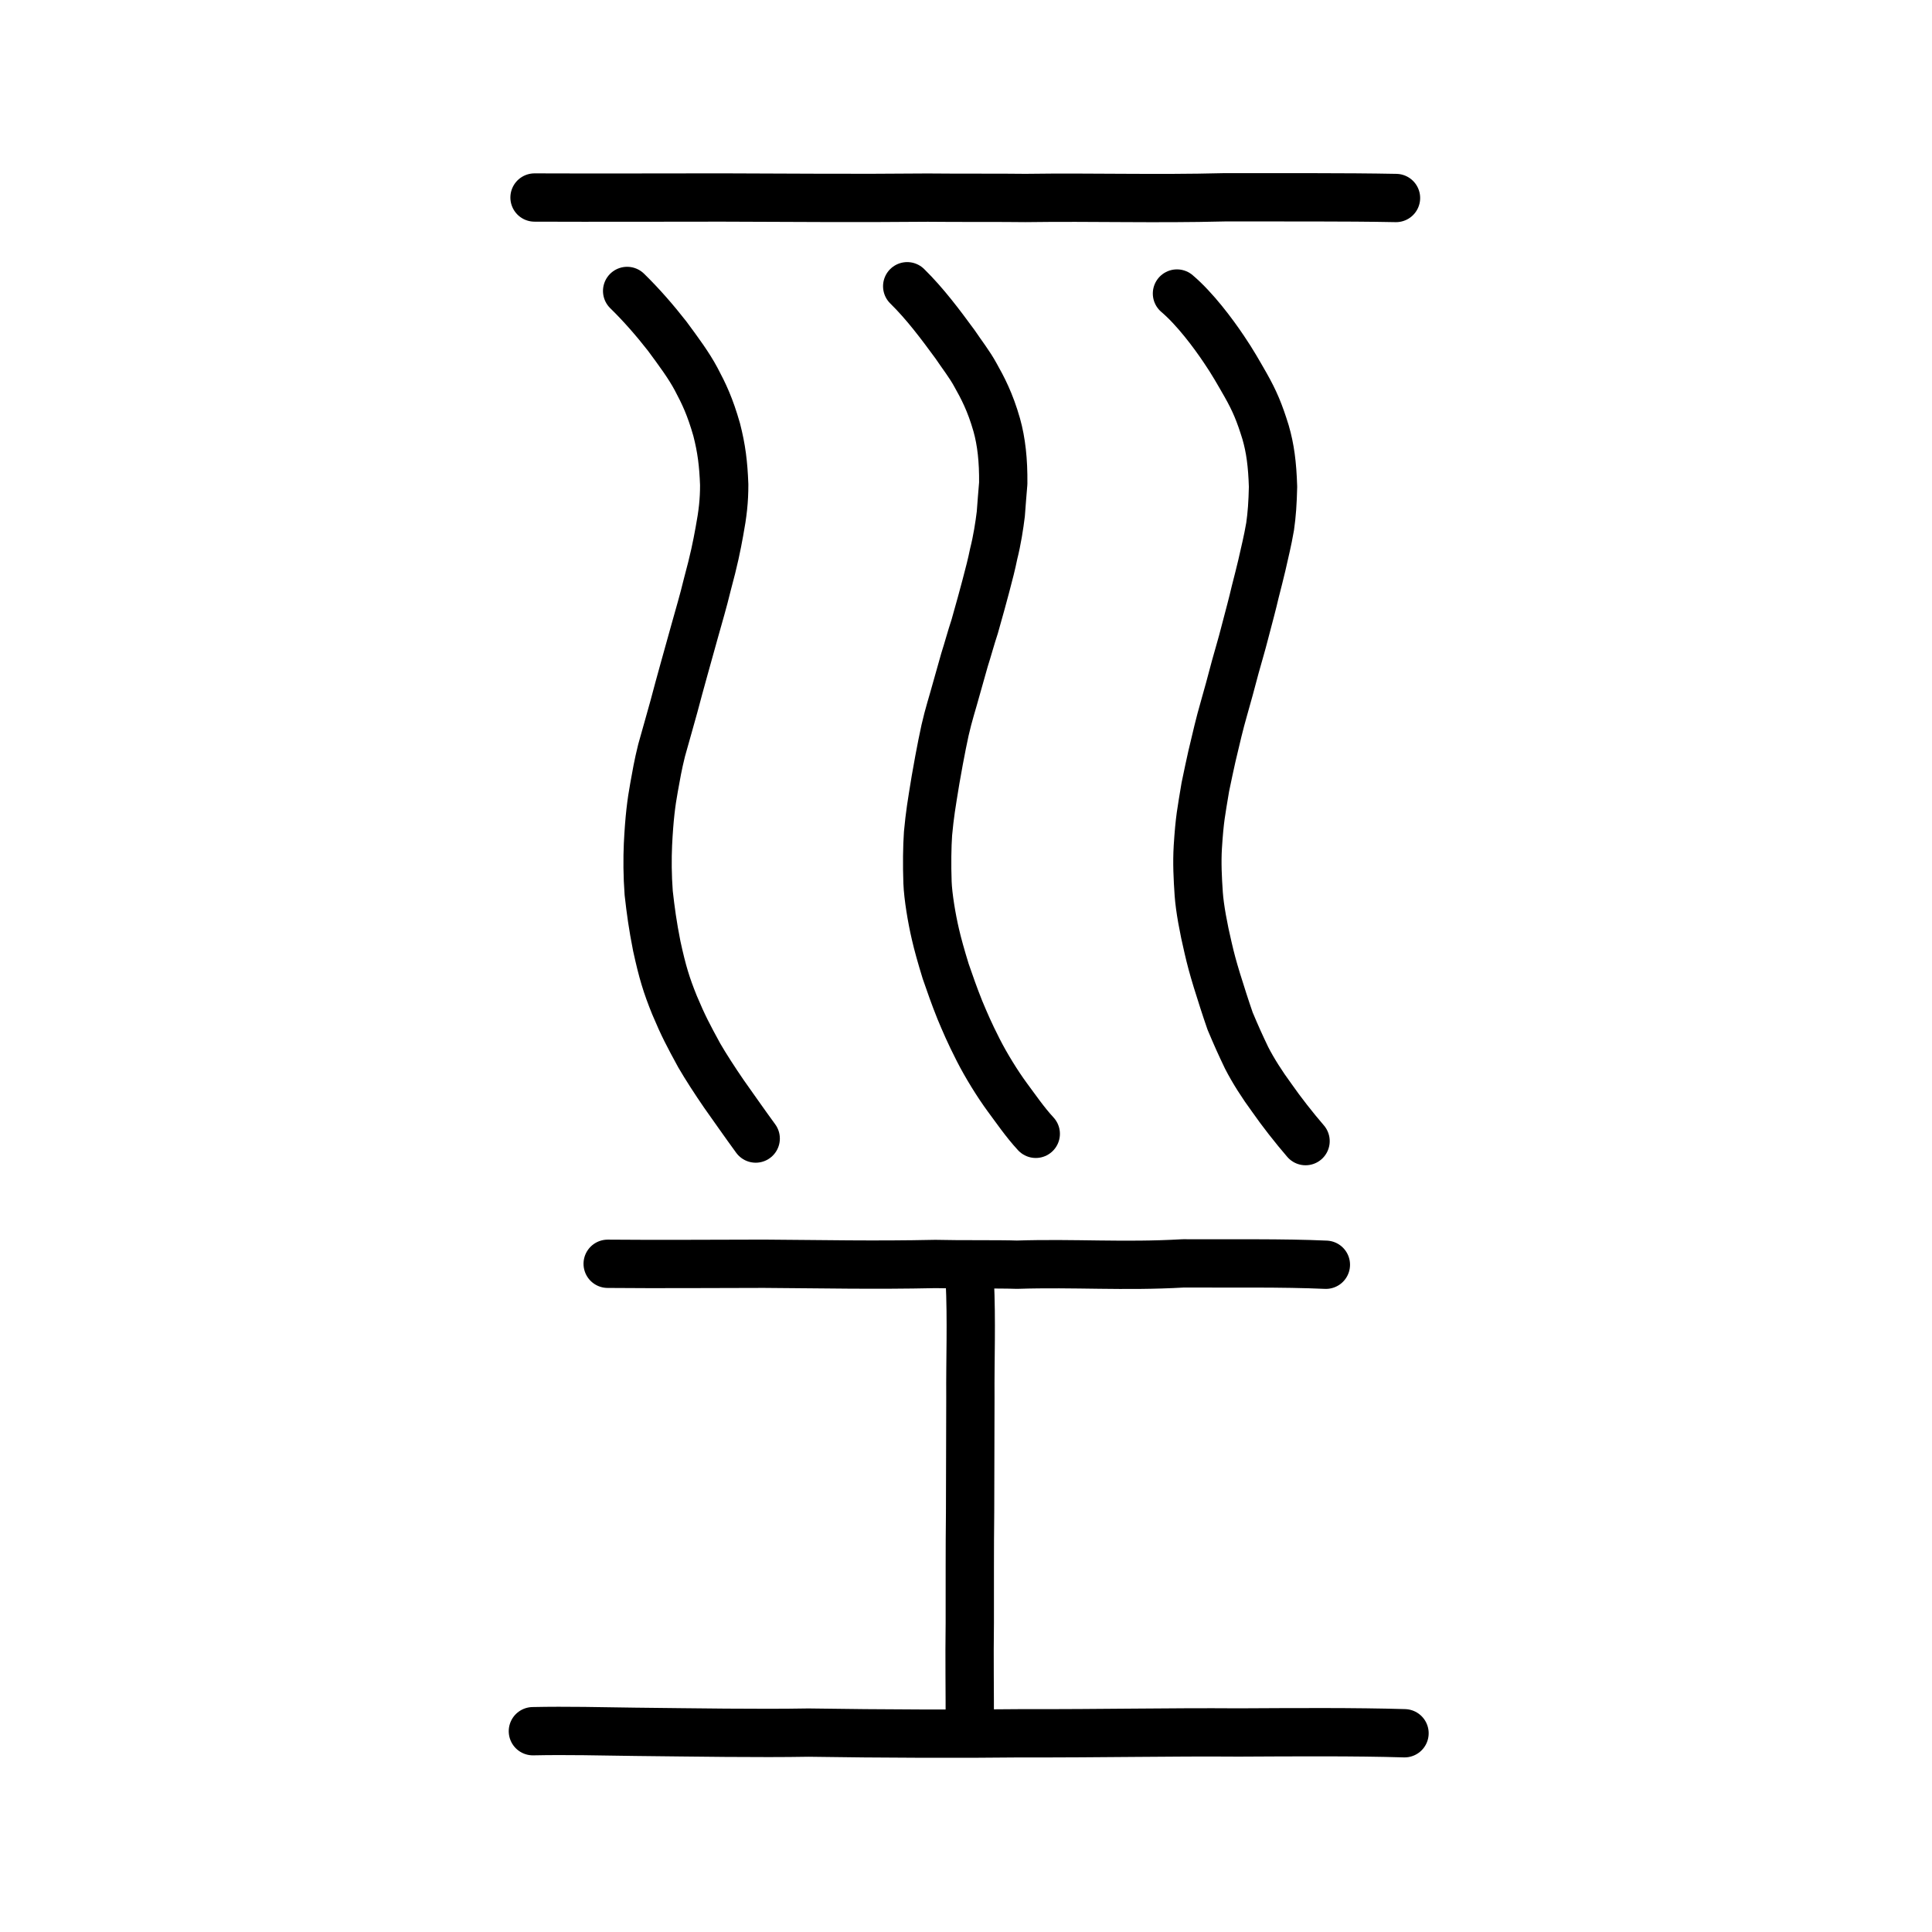
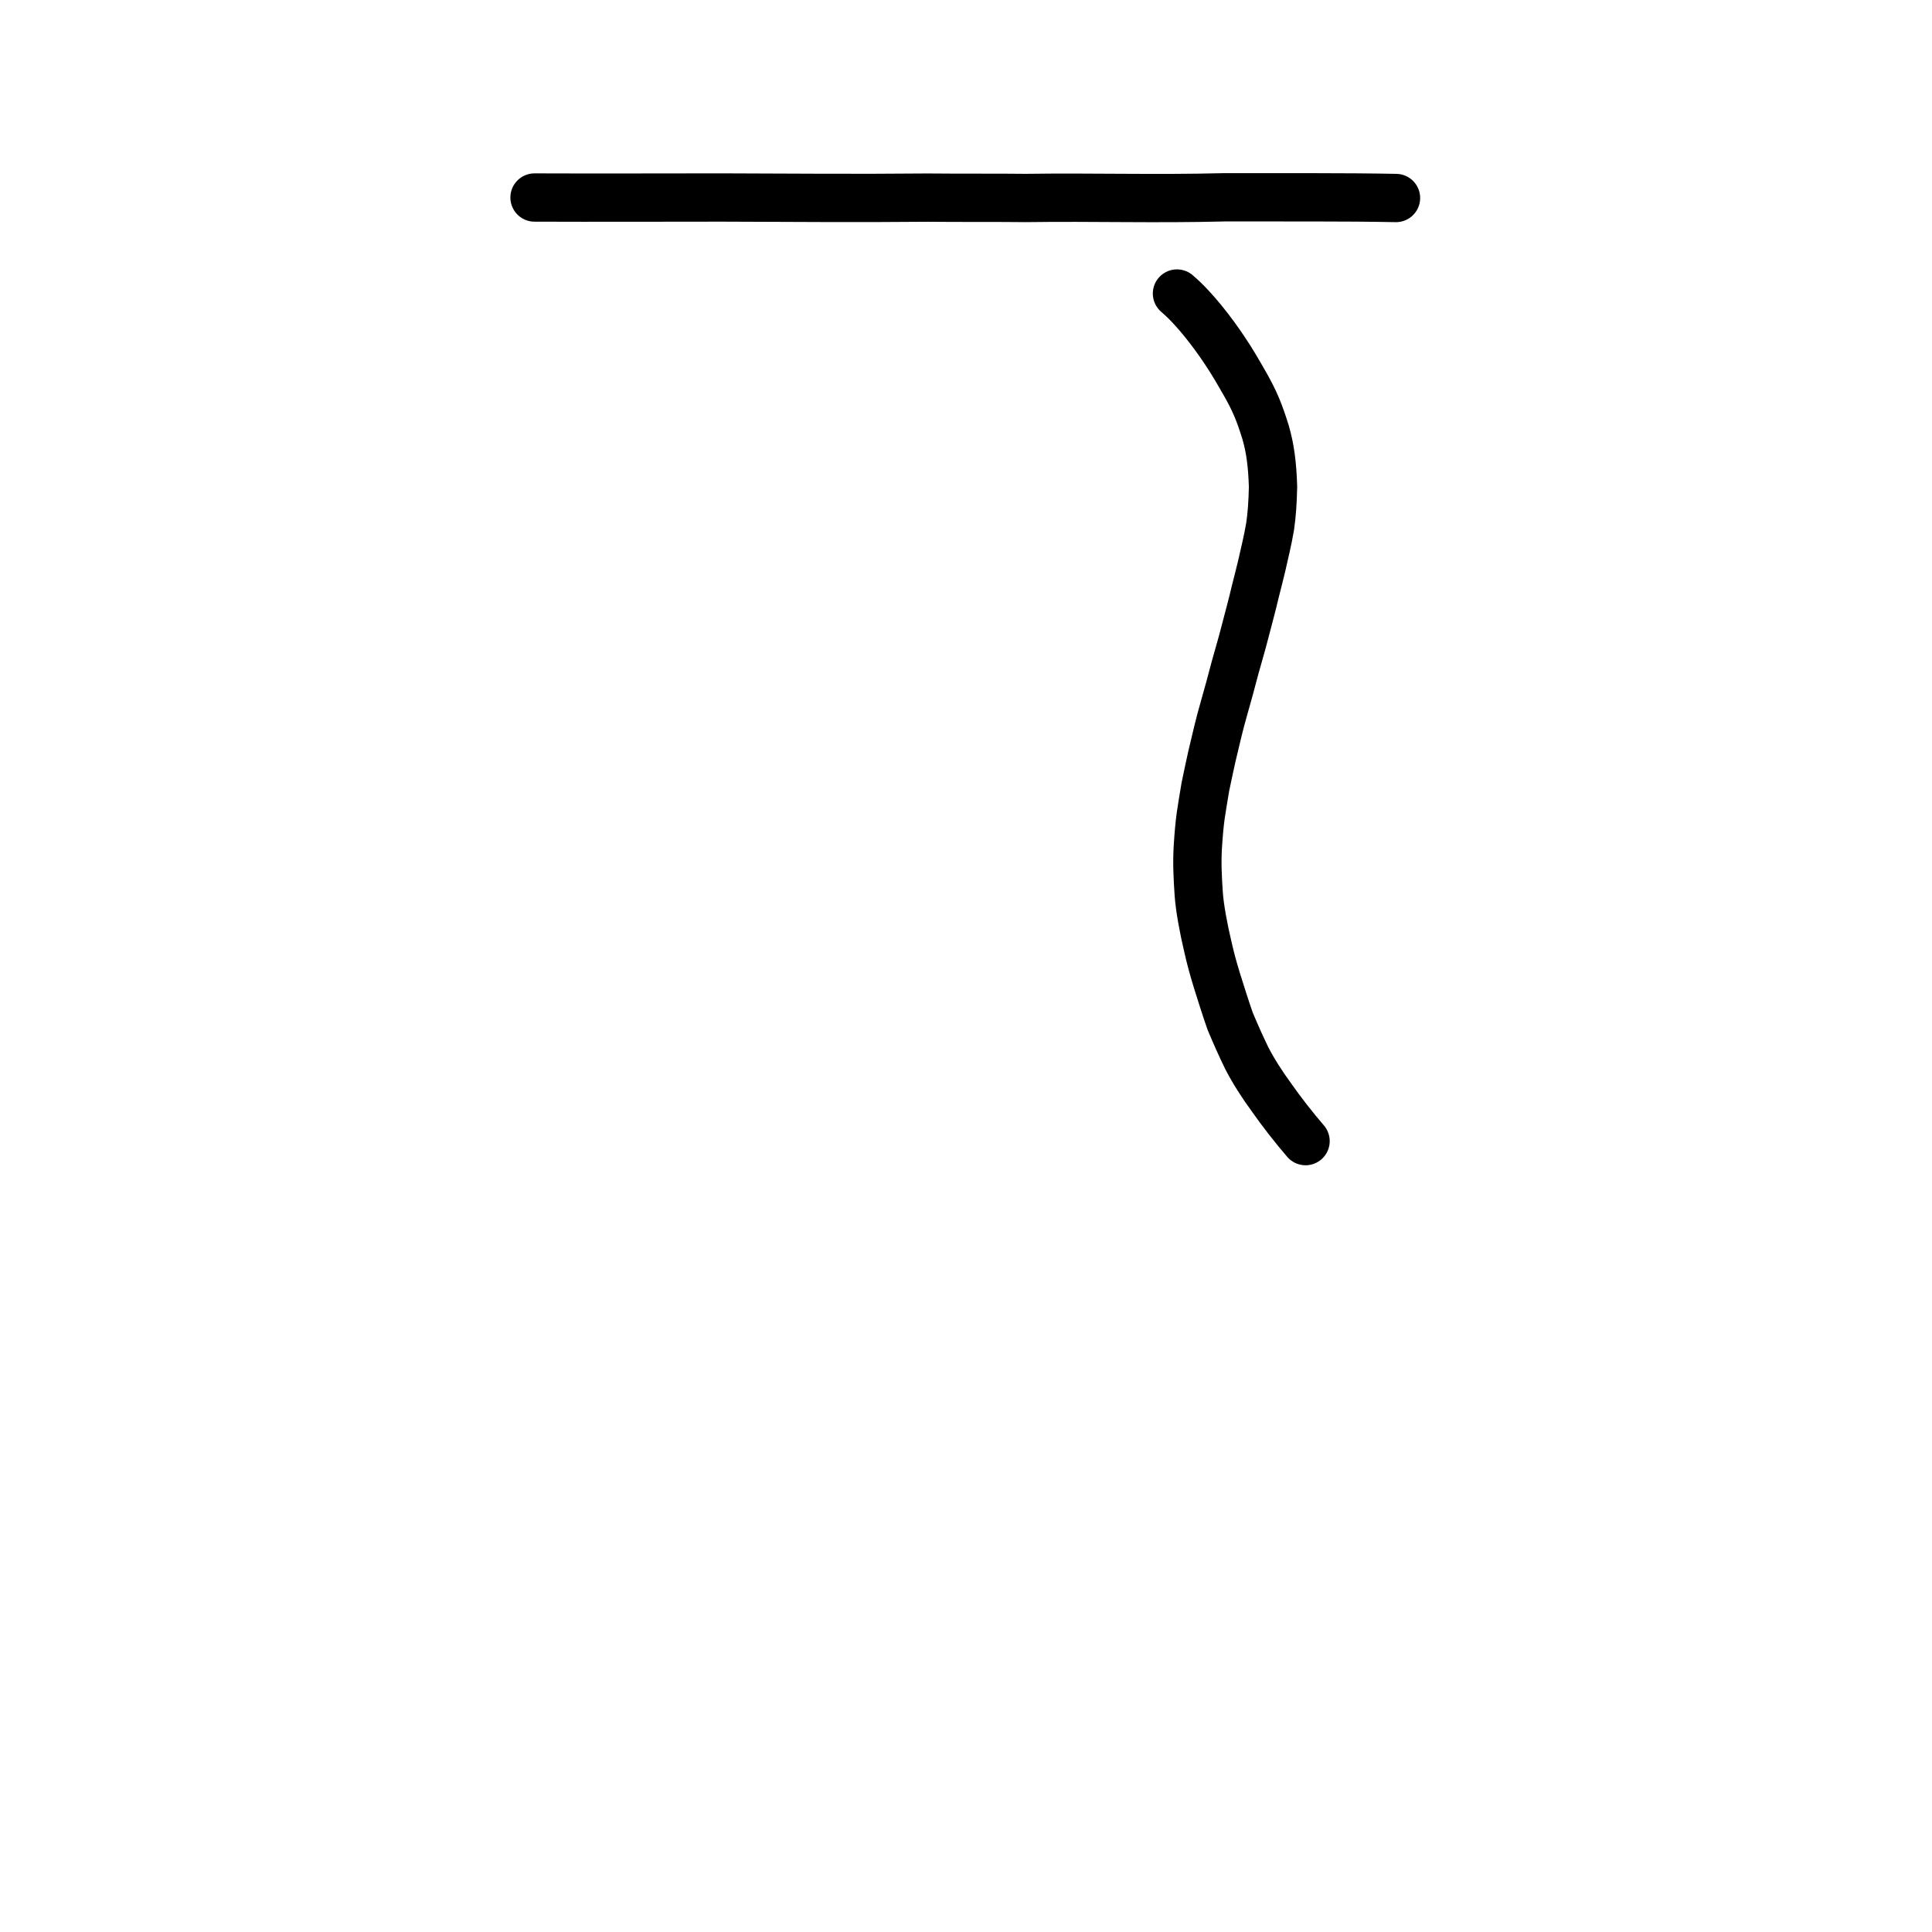
<svg xmlns="http://www.w3.org/2000/svg" xmlns:ns1="http://www.inkscape.org/namespaces/inkscape" xmlns:ns2="http://sodipodi.sourceforge.net/DTD/sodipodi-0.dtd" width="200px" height="200px" viewBox="0 0 200 200" version="1.1" id="SVGRoot" ns1:version="0.92.3 (2405546, 2018-03-11)" ns2:docname="5de0ss.svg">
  <ns2:namedview id="base" pagecolor="#ffffff" bordercolor="#666666" borderopacity="1.0" ns1:pageopacity="0.0" ns1:pageshadow="2" ns1:zoom="3.549676" ns1:cx="91.561374" ns1:cy="86.994245" ns1:document-units="px" ns1:current-layer="layer1" showgrid="true" ns1:window-width="1080" ns1:window-height="699" ns1:window-x="211" ns1:window-y="193" ns1:window-maximized="0" ns1:snap-global="false">
    <ns1:grid type="xygrid" id="grid7349" />
  </ns2:namedview>
  <defs id="defs6787" />
  <g id="layer1" ns1:groupmode="layer" ns1:label="レイヤー 1">
-     <path style="fill:none;stroke:#000000;stroke-width:5;stroke-linecap:round;stroke-linejoin:round;stroke-miterlimit:4;stroke-dasharray:none;stroke-opacity:1" d="m 55.164,179.213 c 3.539,-0.076 7.076,0.017 10.607,0.063 6.104,0.063 12.784,0.174 17.92,0.082 7.535,0.118 16.238,0.14 21.862,0.071 8.919,0.02 15.386,-0.137 22.671,-0.084 5.739,-0.029 12.116,-0.074 17.172,0.081" id="path4568" ns1:connector-curvature="0" ns2:nodetypes="cccccc" />
-     <path style="fill:none;stroke:#000000;stroke-width:5;stroke-linecap:round;stroke-linejoin:round;stroke-miterlimit:4;stroke-dasharray:none;stroke-opacity:1" d="m 62.906,130.827 c 5.617,0.05 10.695,6.2e-4 16.164,-0.003 6.16,0.038 11.326,0.16 17.763,0.023 2.418,0.066 6.558,0.007 8.44,0.074 6.043,-0.193 10.991,0.219 17.208,-0.136 4.921,0.025 10.292,-0.061 14.773,0.141" id="path4568-6" ns1:connector-curvature="0" ns2:nodetypes="cccccc" />
-     <path style="opacity:1;vector-effect:none;fill:none;fill-opacity:1;stroke:#000000;stroke-width:5;stroke-linecap:round;stroke-linejoin:miter;stroke-miterlimit:4;stroke-dasharray:none;stroke-dashoffset:0;stroke-opacity:1" d="m 100.393,132.537 c 0.201,4.205 0.032,8.222 0.061,12.114 -0.013,4.107 -0.017,8.18 -0.031,11.918 -0.047,3.951 -0.021,7.12 -0.031,11.444 -0.052,3.792 0.008,6.768 0,11.001" id="path6087" ns1:connector-curvature="0" ns2:nodetypes="ccccc" />
-     <path style="opacity:1;vector-effect:none;fill:none;fill-opacity:1;stroke:#000000;stroke-width:5;stroke-linecap:round;stroke-linejoin:round;stroke-miterlimit:4;stroke-dasharray:none;stroke-dashoffset:0;stroke-opacity:1" d="m 93.913,29.632 c 1.862,1.828 3.445,3.955 4.959,6.019 0.663,0.992 1.521,2.088 2.098,3.154 0.743,1.317 1.535,2.806 2.212,5.185 0.481,1.711 0.698,3.684 0.673,6.045 -0.088,0.986 -0.172,2.122 -0.252,3.171 -0.141,1.16 -0.386,2.749 -0.737,4.122 -0.215,1.064 -0.469,2.047 -0.812,3.339 -0.341,1.277 -0.544,2.036 -1.155,4.19 -0.409,1.24 -0.688,2.31 -1.055,3.457 -0.394,1.378 -0.666,2.38 -1.132,4.01 -0.451,1.568 -0.754,2.513 -1.183,4.715 -0.222,1.14 -0.409,2.092 -0.682,3.682 -0.435,2.658 -0.582,3.496 -0.779,5.571 -0.095,1.371 -0.118,3.241 -0.053,5.061 0.054,1.447 0.44,3.749 0.815,5.346 0.23,1.013 0.587,2.287 1.066,3.847 0.459,1.317 0.858,2.487 1.467,4.005 0.519,1.237 0.97,2.315 1.909,4.158 0.819,1.608 2.005,3.526 3.007,4.887 0.82,1.097 1.819,2.567 2.943,3.778" id="path7351" ns1:connector-curvature="0" ns2:nodetypes="ccccccccccccccccccccc" />
-     <path style="opacity:1;vector-effect:none;fill:none;fill-opacity:1;stroke:#000000;stroke-width:5;stroke-linecap:round;stroke-linejoin:round;stroke-miterlimit:4;stroke-dasharray:none;stroke-dashoffset:0;stroke-opacity:1" d="m 64.921,30.119 c 1.475,1.439 2.886,3.063 4.149,4.681 1.199,1.623 2.245,3.037 2.993,4.439 0.81,1.526 1.433,2.812 2.127,5.238 0.502,1.952 0.698,3.524 0.779,5.693 0.005,1.643 -0.152,3.019 -0.499,4.861 -0.275,1.51 -0.541,2.866 -1.247,5.473 -0.462,1.901 -0.801,2.978 -1.316,4.841 -0.609,2.205 -1.551,5.526 -2.137,7.766 -0.451,1.568 -0.671,2.451 -1.282,4.566 -0.375,1.504 -0.559,2.59 -0.782,3.831 -0.286,1.562 -0.494,3.168 -0.63,5.92 -0.065,1.453 -0.06,3.194 0.076,5.014 0.209,1.856 0.412,3.348 0.835,5.492 0.596,2.727 0.995,4.026 1.836,6.109 0.918,2.183 1.418,3.111 2.556,5.203 0.67,1.159 1.657,2.679 2.559,3.991 0.919,1.296 2.117,3.015 3.292,4.625" id="path7351-2" ns1:connector-curvature="0" ns2:nodetypes="cccccccccccccccccc" />
    <path style="opacity:1;vector-effect:none;fill:none;fill-opacity:1;stroke:#000000;stroke-width:5;stroke-linecap:round;stroke-linejoin:round;stroke-miterlimit:4;stroke-dasharray:none;stroke-dashoffset:0;stroke-opacity:1" d="m 121.839,30.386 c 1.862,1.579 3.743,4.104 4.86,5.77 0.912,1.341 1.521,2.437 2.248,3.702 0.942,1.666 1.436,2.856 2.063,4.886 0.481,1.661 0.698,3.286 0.773,5.646 -0.038,1.684 -0.123,2.869 -0.302,4.117 -0.29,1.658 -0.515,2.467 -0.86,4.031 -0.186,0.825 -0.425,1.693 -0.689,2.76 -0.285,1.232 -0.589,2.344 -1.105,4.313 -0.292,1.152 -0.544,1.948 -0.95,3.422 -0.543,2.025 -0.701,2.658 -1.187,4.344 -0.451,1.568 -0.756,2.891 -1.233,4.914 -0.219,0.992 -0.383,1.734 -0.682,3.184 -0.435,2.658 -0.582,3.197 -0.779,6.219 -0.095,1.62 -0.018,3.191 0.097,4.861 0.103,1.447 0.49,3.55 0.964,5.545 0.28,1.212 0.488,1.988 0.917,3.399 0.459,1.466 0.858,2.736 1.367,4.204 0.669,1.586 1.019,2.364 1.71,3.809 0.67,1.309 1.607,2.779 2.609,4.14 0.969,1.395 2.317,3.115 3.491,4.476" id="path7351-2-0" ns1:connector-curvature="0" ns2:nodetypes="ccccccccccccccccccccc" />
    <path style="fill:none;stroke:#000000;stroke-width:5;stroke-linecap:round;stroke-linejoin:round;stroke-miterlimit:4;stroke-dasharray:none;stroke-opacity:1" d="m 55.334,20.447 c 6.737,0.026 12.828,3.16e-4 19.389,-0.002 7.389,0.02 13.585,0.084 21.307,0.012 2.901,0.034 7.866,0.004 10.123,0.038 7.248,-0.1 13.184,0.114 20.641,-0.071 5.902,0.013 12.345,-0.032 17.72,0.073" id="path4568-6-0" ns1:connector-curvature="0" ns2:nodetypes="cccccc" />
  </g>
</svg>